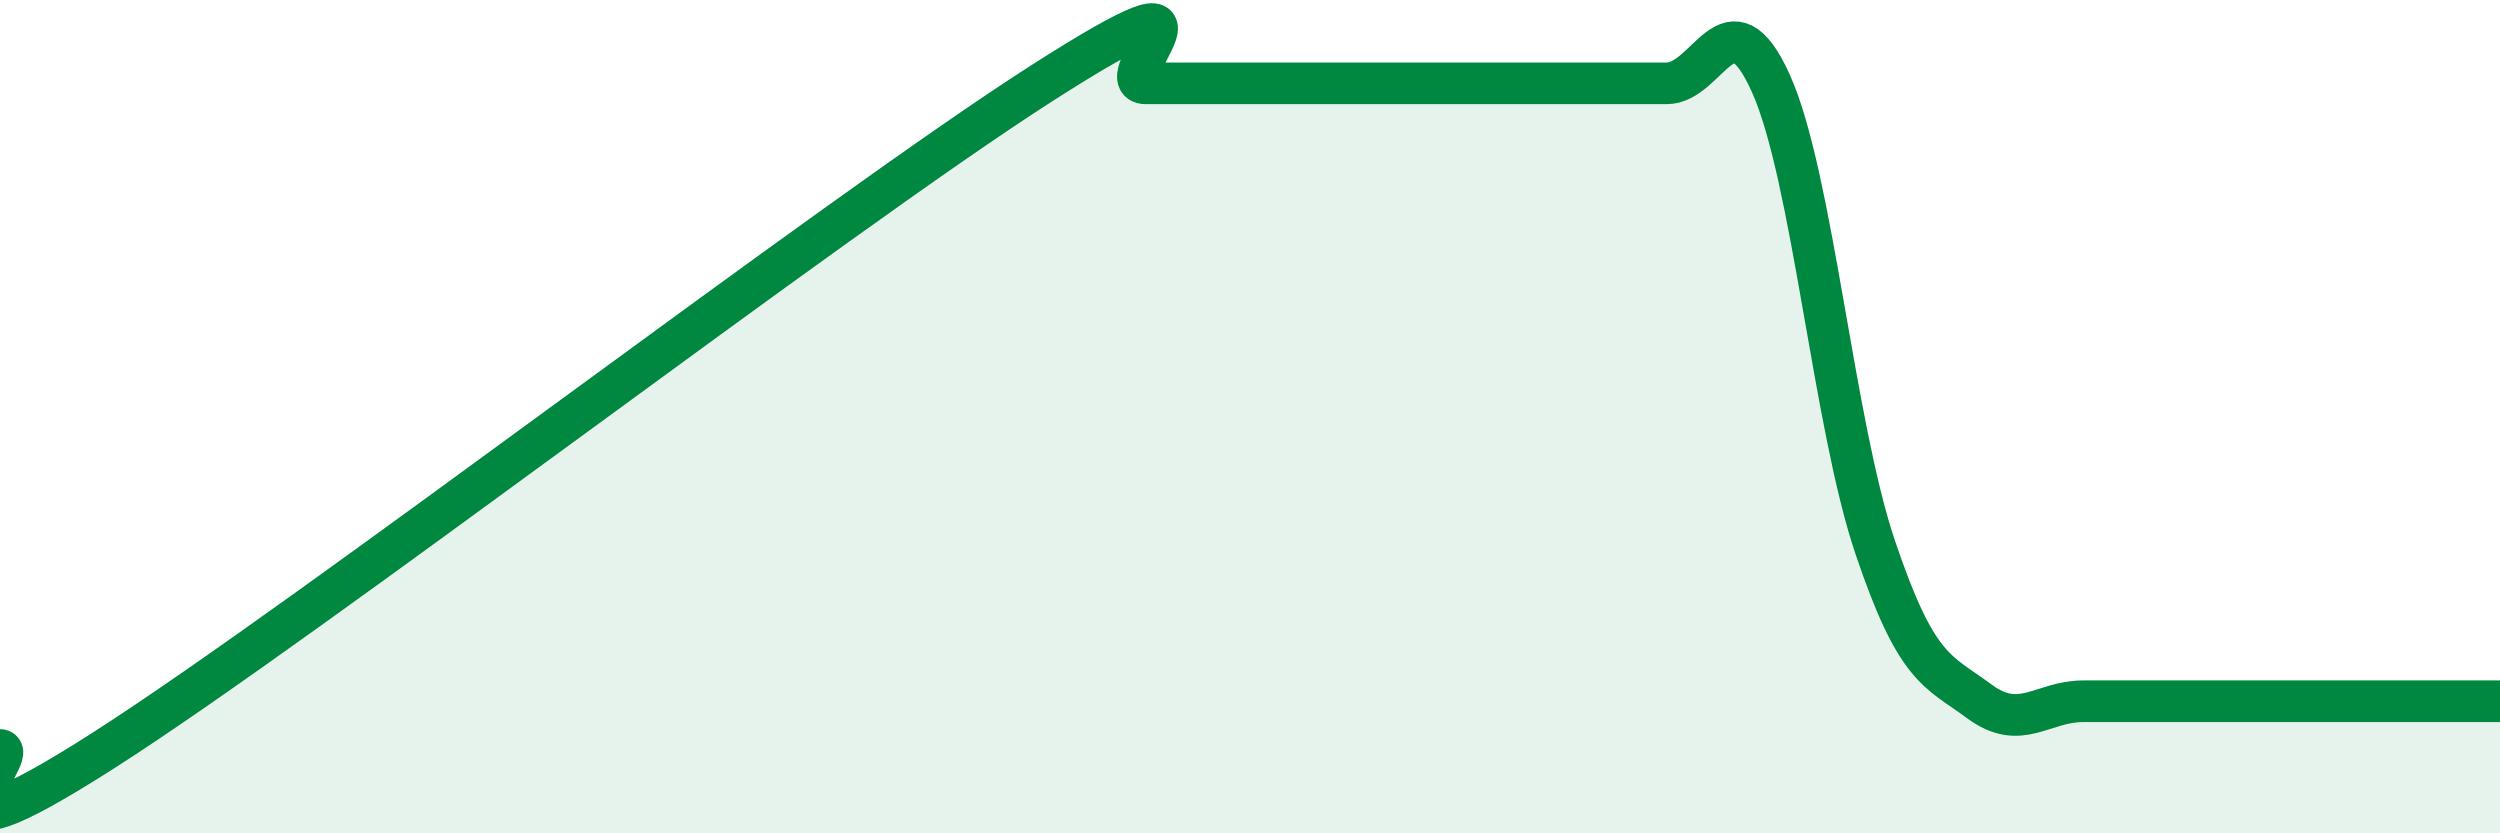
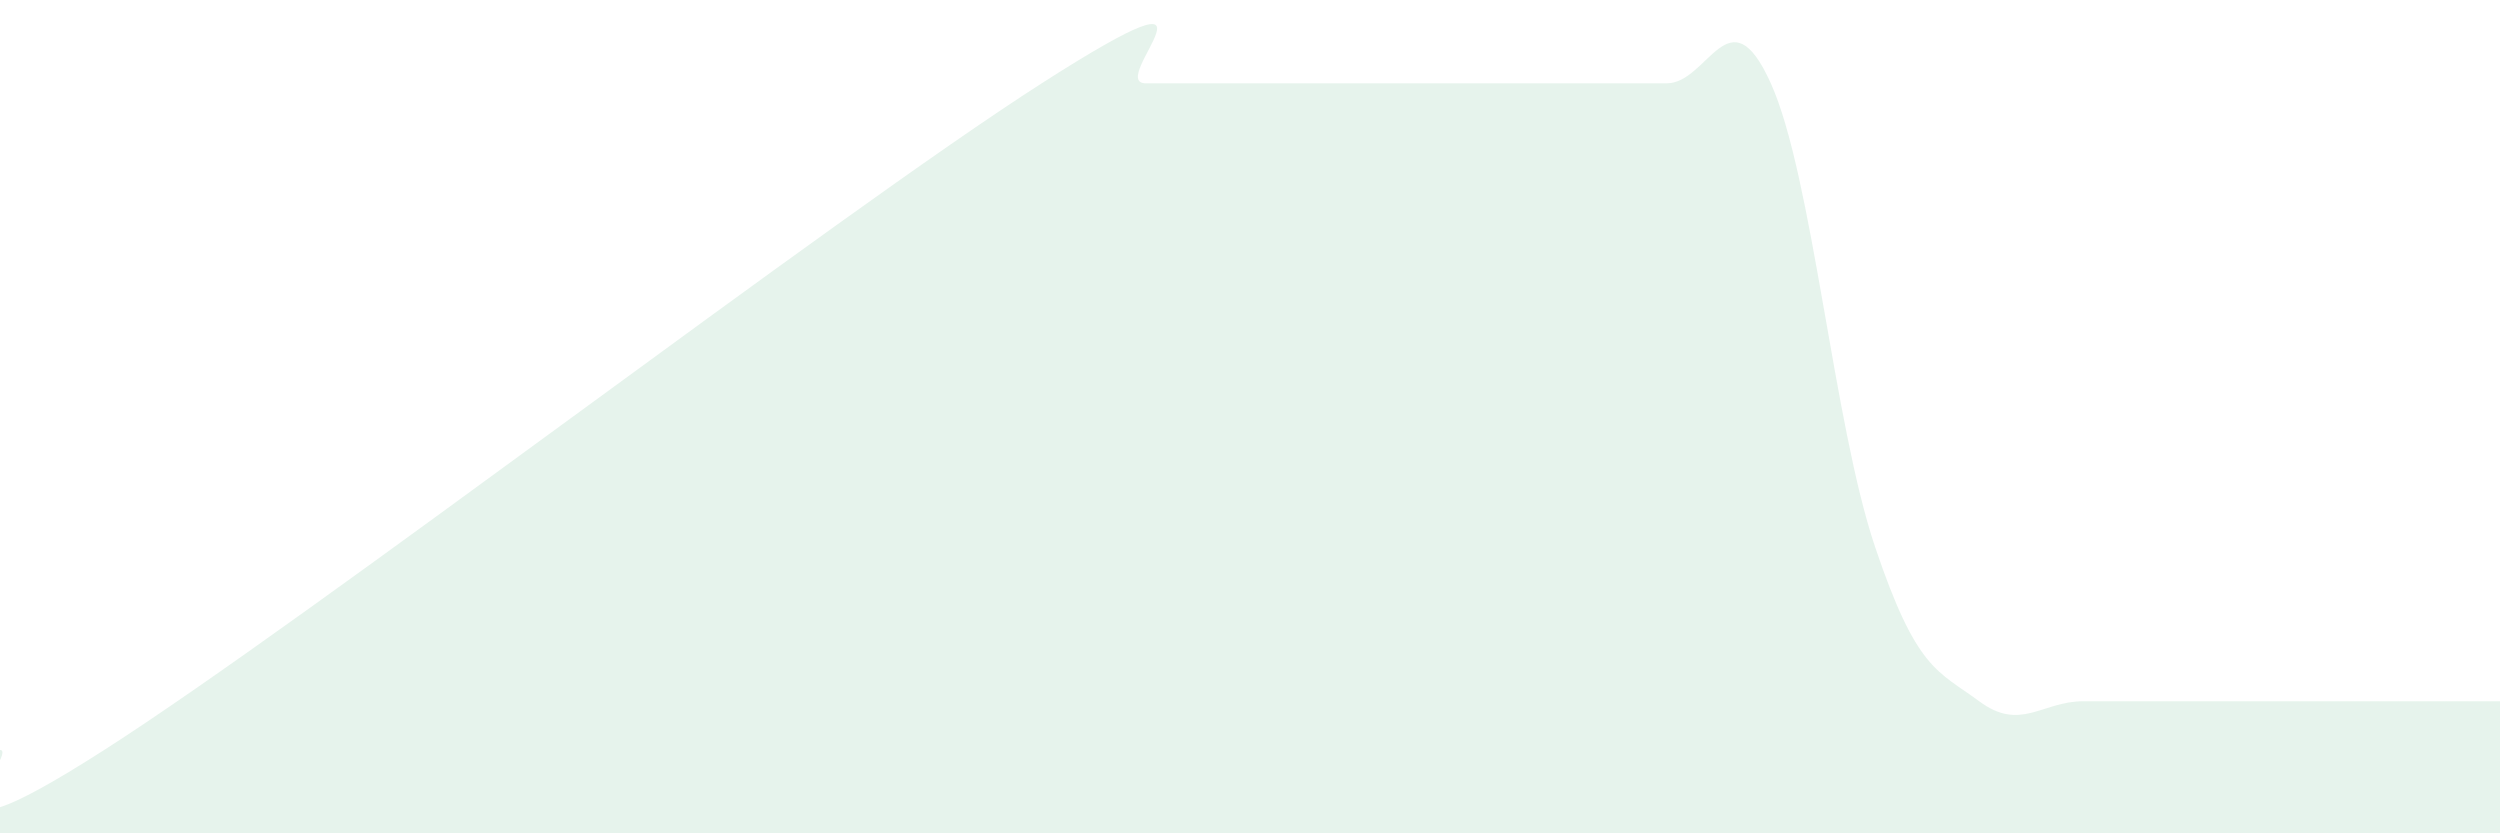
<svg xmlns="http://www.w3.org/2000/svg" width="60" height="20" viewBox="0 0 60 20">
-   <path d="M 0,18 C 0.5,18 -2.5,21.2 2.5,18 C 7.5,14.8 20,5.2 25,2 C 30,-1.2 26.5,2 27.5,2 C 28.5,2 29,2 30,2 C 31,2 31.5,2 32.5,2 C 33.5,2 34,2 35,2 C 36,2 36.5,2 37.5,2 C 38.5,2 39,2 40,2 C 41,2 41.5,-0.22 42.5,2 C 43.5,4.22 44,10.15 45,13.12 C 46,16.09 46.5,16.09 47.5,16.83 C 48.5,17.57 49,16.83 50,16.83 C 51,16.83 51.5,16.83 52.5,16.83 C 53.5,16.83 53.5,16.83 55,16.83 C 56.5,16.83 59,16.83 60,16.83L60 20L0 20Z" fill="#008740" opacity="0.1" stroke-linecap="round" stroke-linejoin="round" />
-   <path d="M 0,18 C 0.5,18 -2.5,21.2 2.5,18 C 7.5,14.8 20,5.2 25,2 C 30,-1.2 26.5,2 27.5,2 C 28.5,2 29,2 30,2 C 31,2 31.5,2 32.5,2 C 33.5,2 34,2 35,2 C 36,2 36.5,2 37.5,2 C 38.5,2 39,2 40,2 C 41,2 41.5,-0.22 42.5,2 C 43.5,4.22 44,10.15 45,13.12 C 46,16.09 46.5,16.09 47.5,16.83 C 48.5,17.57 49,16.83 50,16.83 C 51,16.83 51.5,16.83 52.5,16.83 C 53.5,16.83 53.5,16.83 55,16.83 C 56.5,16.83 59,16.83 60,16.83" stroke="#008740" stroke-width="1" fill="none" stroke-linecap="round" stroke-linejoin="round" />
+   <path d="M 0,18 C 0.5,18 -2.5,21.2 2.5,18 C 7.5,14.8 20,5.2 25,2 C 30,-1.2 26.5,2 27.5,2 C 31,2 31.5,2 32.5,2 C 33.5,2 34,2 35,2 C 36,2 36.5,2 37.5,2 C 38.5,2 39,2 40,2 C 41,2 41.5,-0.22 42.5,2 C 43.5,4.22 44,10.15 45,13.12 C 46,16.09 46.5,16.09 47.5,16.83 C 48.5,17.57 49,16.83 50,16.83 C 51,16.83 51.5,16.83 52.5,16.83 C 53.5,16.83 53.5,16.83 55,16.83 C 56.5,16.83 59,16.83 60,16.83L60 20L0 20Z" fill="#008740" opacity="0.1" stroke-linecap="round" stroke-linejoin="round" />
</svg>